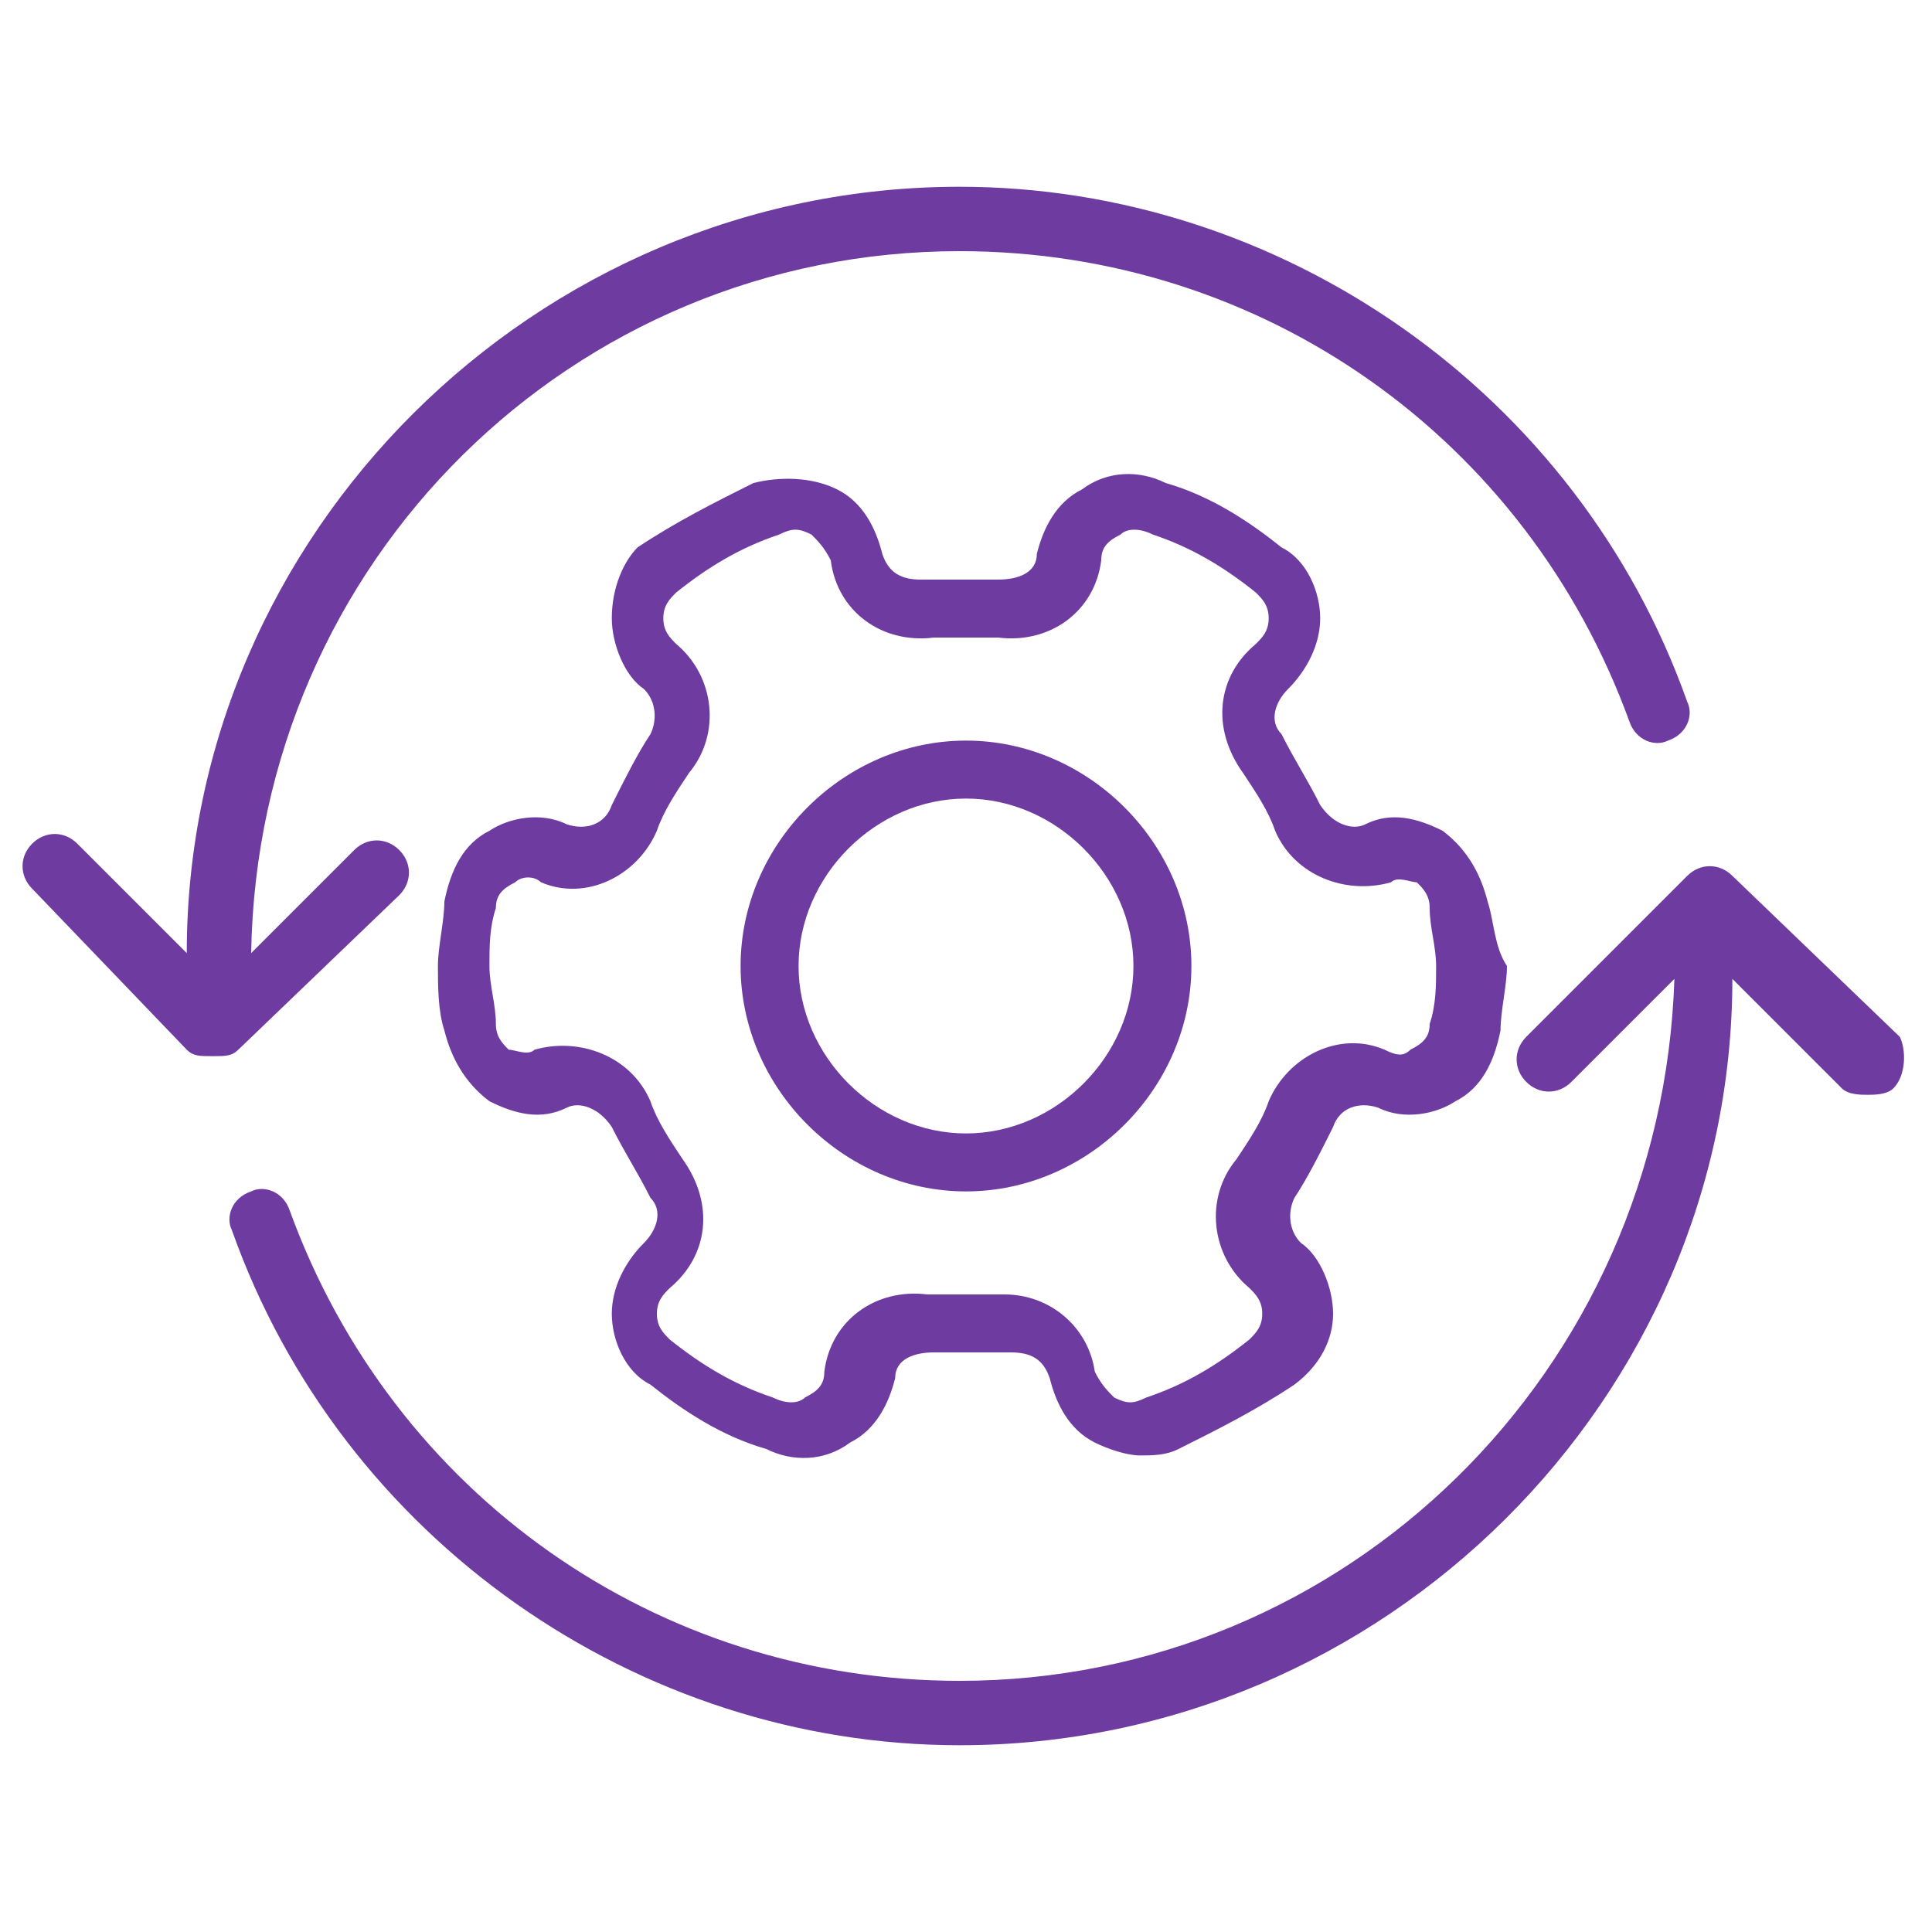
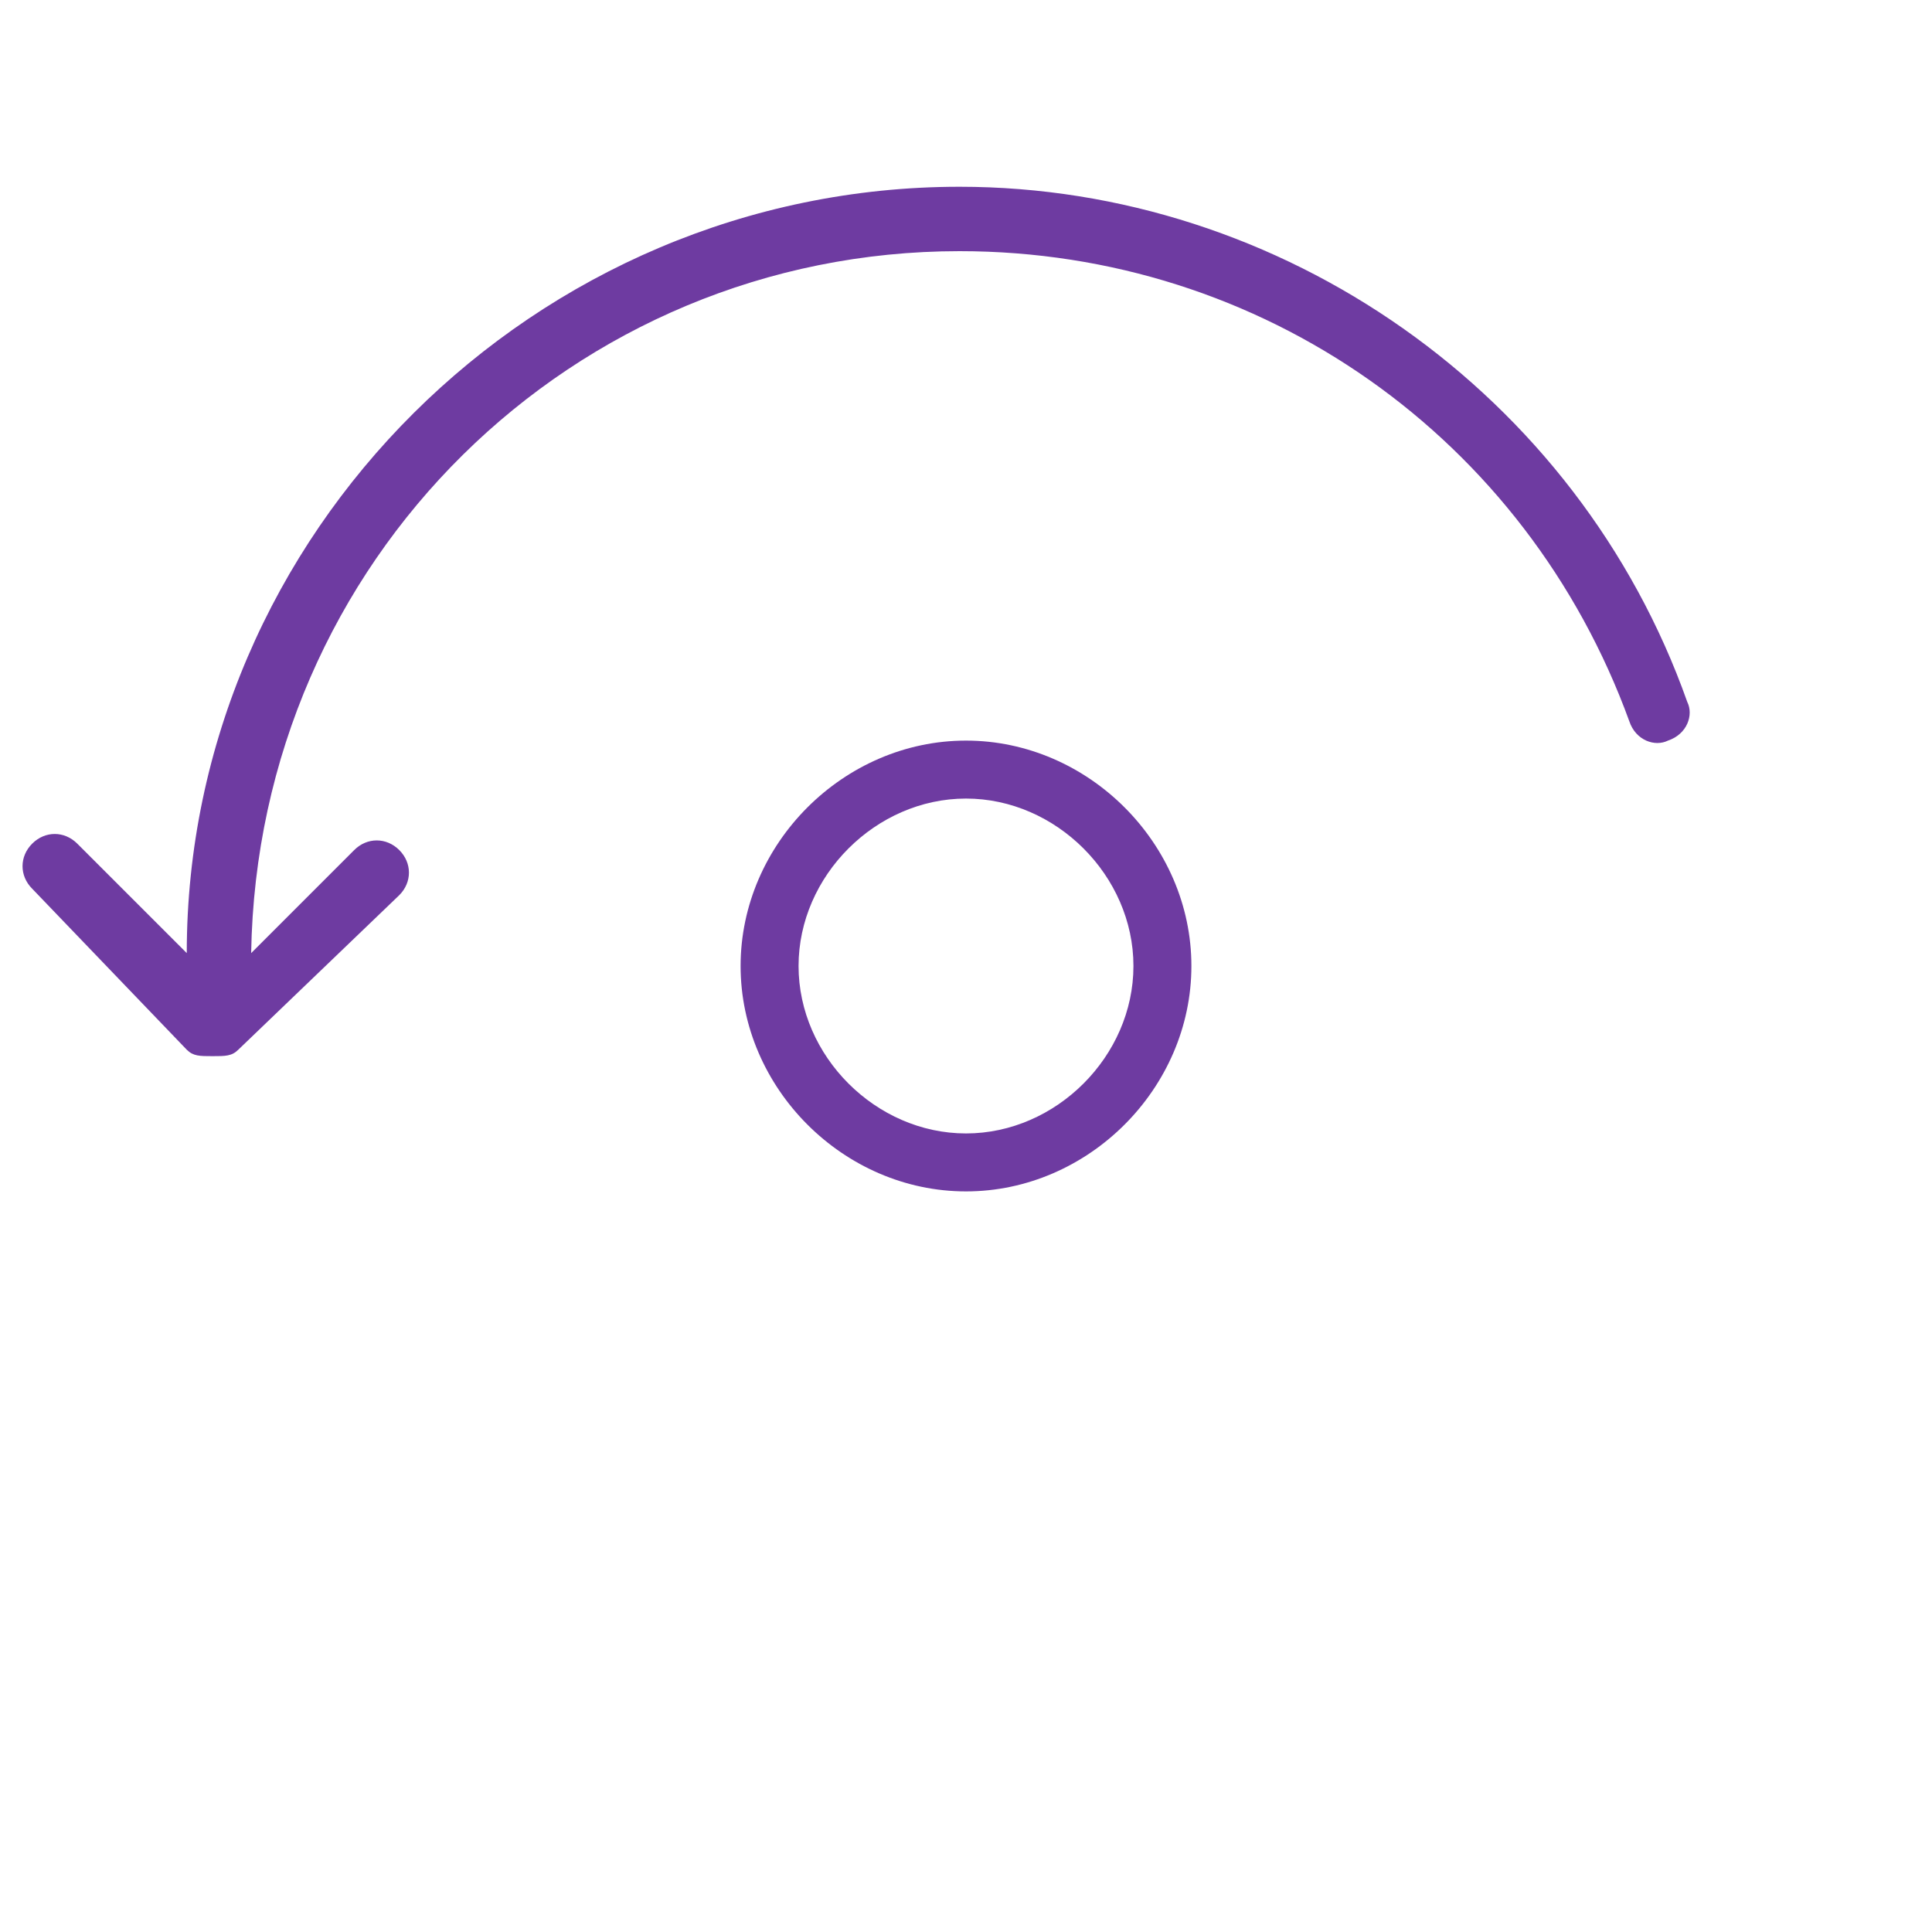
<svg xmlns="http://www.w3.org/2000/svg" width="30" height="30" viewBox="0 0 30 30" fill="none">
  <path d="M6.2 13.9C6.4 13.7 6.4 13.4 6.2 13.2C6 13 5.7 13 5.5 13.2L3.9 14.8C4 8.7 8.9 3.9 14.9 3.9C19.6 3.9 23.7 6.8 25.3 11.2C25.4 11.5 25.7 11.6 25.9 11.5C26.2 11.4 26.3 11.1 26.2 10.9C24.5 6.1 19.9 2.9 14.9 2.9C8.3 2.9 2.9 8.3 2.9 14.8L1.2 13.1C1 12.9 0.7 12.9 0.5 13.1C0.3 13.3 0.3 13.6 0.5 13.8L2.9 16.3C3 16.4 3.1 16.4 3.3 16.4C3.5 16.4 3.6 16.4 3.7 16.3L6.2 13.9Z" fill="#6E3BA1" />
-   <path d="M29.5 16.1L26.9 13.6C26.7 13.4 26.4 13.4 26.2 13.6L23.7 16.1C23.5 16.3 23.5 16.6 23.7 16.8C23.9 17 24.2 17 24.4 16.8L26 15.2C25.8 21.3 20.9 26.1 14.9 26.1C10.2 26.1 6.1 23.2 4.5 18.8C4.4 18.5 4.1 18.4 3.9 18.5C3.6 18.6 3.5 18.9 3.6 19.1C5.3 23.9 9.9 27.1 14.9 27.1C21.5 27.1 26.9 21.7 26.9 15.2L28.6 16.9C28.7 17 28.9 17 29 17C29.1 17 29.3 17 29.4 16.9C29.6 16.7 29.6 16.3 29.5 16.1Z" fill="#6E3BA1" />
-   <path d="M23.1 14C23 13.6 22.8 13.2 22.4 12.9C22 12.7 21.6 12.6 21.2 12.8C21 12.9 20.7 12.8 20.5 12.5C20.3 12.1 20.1 11.8 19.9 11.4C19.7 11.2 19.8 10.9 20 10.7C20.3 10.4 20.5 10 20.5 9.6C20.5 9.2 20.3 8.7 19.9 8.5C19.4 8.1 18.8 7.7 18.1 7.5C17.7 7.3 17.2 7.3 16.8 7.6C16.4 7.8 16.2 8.2 16.1 8.6C16.1 8.9 15.8 9 15.5 9C15.1 9 14.7 9 14.3 9C14 9 13.8 8.9 13.7 8.6C13.6 8.2 13.4 7.8 13 7.6C12.6 7.4 12.1 7.4 11.7 7.5C11.1 7.8 10.5 8.1 9.9 8.5C9.7 8.7 9.5 9.1 9.5 9.6C9.5 10 9.7 10.5 10 10.7C10.2 10.9 10.2 11.2 10.1 11.4C9.9 11.7 9.7 12.1 9.5 12.5C9.4 12.8 9.1 12.9 8.8 12.8C8.4 12.6 7.9 12.7 7.6 12.9C7.2 13.1 7 13.5 6.9 14C6.9 14.3 6.8 14.7 6.8 15C6.8 15.3 6.8 15.7 6.9 16C7 16.4 7.2 16.8 7.6 17.1C8 17.3 8.4 17.4 8.8 17.2C9 17.1 9.3 17.2 9.5 17.5C9.7 17.9 9.9 18.2 10.1 18.6C10.3 18.8 10.2 19.1 10 19.3C9.7 19.6 9.5 20 9.5 20.4C9.5 20.8 9.7 21.3 10.1 21.5C10.6 21.9 11.2 22.3 11.9 22.5C12.3 22.7 12.8 22.7 13.2 22.4C13.6 22.2 13.8 21.8 13.9 21.4C13.9 21.1 14.2 21 14.5 21C14.9 21 15.3 21 15.7 21C16 21 16.2 21.1 16.3 21.4C16.4 21.8 16.6 22.2 17 22.4C17.2 22.5 17.5 22.6 17.7 22.6C17.9 22.6 18.1 22.6 18.3 22.5C18.9 22.2 19.5 21.9 20.1 21.5C20.5 21.2 20.7 20.8 20.7 20.4C20.7 20 20.5 19.5 20.2 19.3C20 19.1 20 18.8 20.1 18.6C20.3 18.3 20.5 17.9 20.7 17.5C20.8 17.2 21.1 17.1 21.4 17.2C21.8 17.4 22.3 17.3 22.6 17.1C23 16.9 23.2 16.5 23.3 16C23.3 15.7 23.4 15.3 23.4 15C23.2 14.7 23.2 14.3 23.1 14ZM21.5 16.3C20.8 16 20 16.4 19.7 17.1C19.6 17.4 19.4 17.7 19.2 18C18.7 18.6 18.8 19.5 19.4 20C19.5 20.1 19.6 20.2 19.6 20.4C19.6 20.6 19.5 20.7 19.4 20.8C18.9 21.2 18.4 21.5 17.8 21.7C17.6 21.8 17.5 21.8 17.3 21.7C17.2 21.6 17.1 21.5 17 21.3C16.9 20.6 16.3 20.1 15.6 20.1C15.5 20.1 15.5 20.1 15.4 20.1C15.1 20.1 14.7 20.1 14.4 20.1C13.6 20 12.9 20.5 12.8 21.3C12.8 21.5 12.7 21.6 12.5 21.7C12.4 21.8 12.2 21.8 12 21.7C11.4 21.5 10.9 21.2 10.4 20.8C10.3 20.7 10.2 20.6 10.2 20.4C10.2 20.2 10.3 20.1 10.4 20C11 19.5 11.1 18.7 10.6 18C10.4 17.7 10.2 17.4 10.1 17.1C9.8 16.4 9 16.1 8.3 16.3C8.2 16.4 8 16.3 7.9 16.3C7.8 16.2 7.7 16.1 7.7 15.9C7.7 15.6 7.6 15.3 7.6 15C7.6 14.7 7.6 14.4 7.7 14.1C7.7 13.9 7.8 13.8 8 13.7C8.1 13.6 8.3 13.6 8.4 13.7C9.1 14 9.9 13.6 10.2 12.9C10.3 12.6 10.5 12.3 10.7 12C11.2 11.4 11.1 10.5 10.5 10C10.4 9.9 10.3 9.8 10.3 9.6C10.3 9.4 10.4 9.3 10.5 9.2C11 8.8 11.5 8.5 12.1 8.3C12.3 8.2 12.4 8.2 12.6 8.3C12.7 8.4 12.8 8.5 12.9 8.7C13 9.5 13.7 10 14.5 9.9C14.8 9.9 15.2 9.9 15.5 9.9C16.3 10 17 9.5 17.1 8.7C17.1 8.5 17.2 8.4 17.4 8.3C17.5 8.2 17.7 8.2 17.9 8.3C18.5 8.5 19 8.8 19.5 9.2C19.6 9.3 19.7 9.4 19.7 9.6C19.7 9.8 19.6 9.9 19.5 10C18.9 10.5 18.8 11.3 19.3 12C19.5 12.3 19.7 12.6 19.8 12.9C20.1 13.6 20.9 13.9 21.6 13.7C21.7 13.6 21.9 13.7 22 13.7C22.1 13.8 22.2 13.9 22.2 14.1C22.2 14.4 22.3 14.7 22.3 15C22.3 15.3 22.3 15.6 22.2 15.9C22.2 16.1 22.1 16.2 21.9 16.3C21.8 16.4 21.7 16.4 21.5 16.3Z" fill="#6E3BA1" />
  <path d="M15 11.5C13.1 11.5 11.5 13.1 11.5 15C11.5 16.9 13.1 18.5 15 18.5C16.9 18.5 18.5 16.9 18.5 15C18.5 13.1 16.9 11.5 15 11.5ZM15 17.6C13.6 17.6 12.4 16.4 12.4 15C12.4 13.6 13.6 12.4 15 12.4C16.4 12.4 17.6 13.6 17.6 15C17.6 16.4 16.4 17.6 15 17.6Z" fill="#6E3BA1" />
</svg>